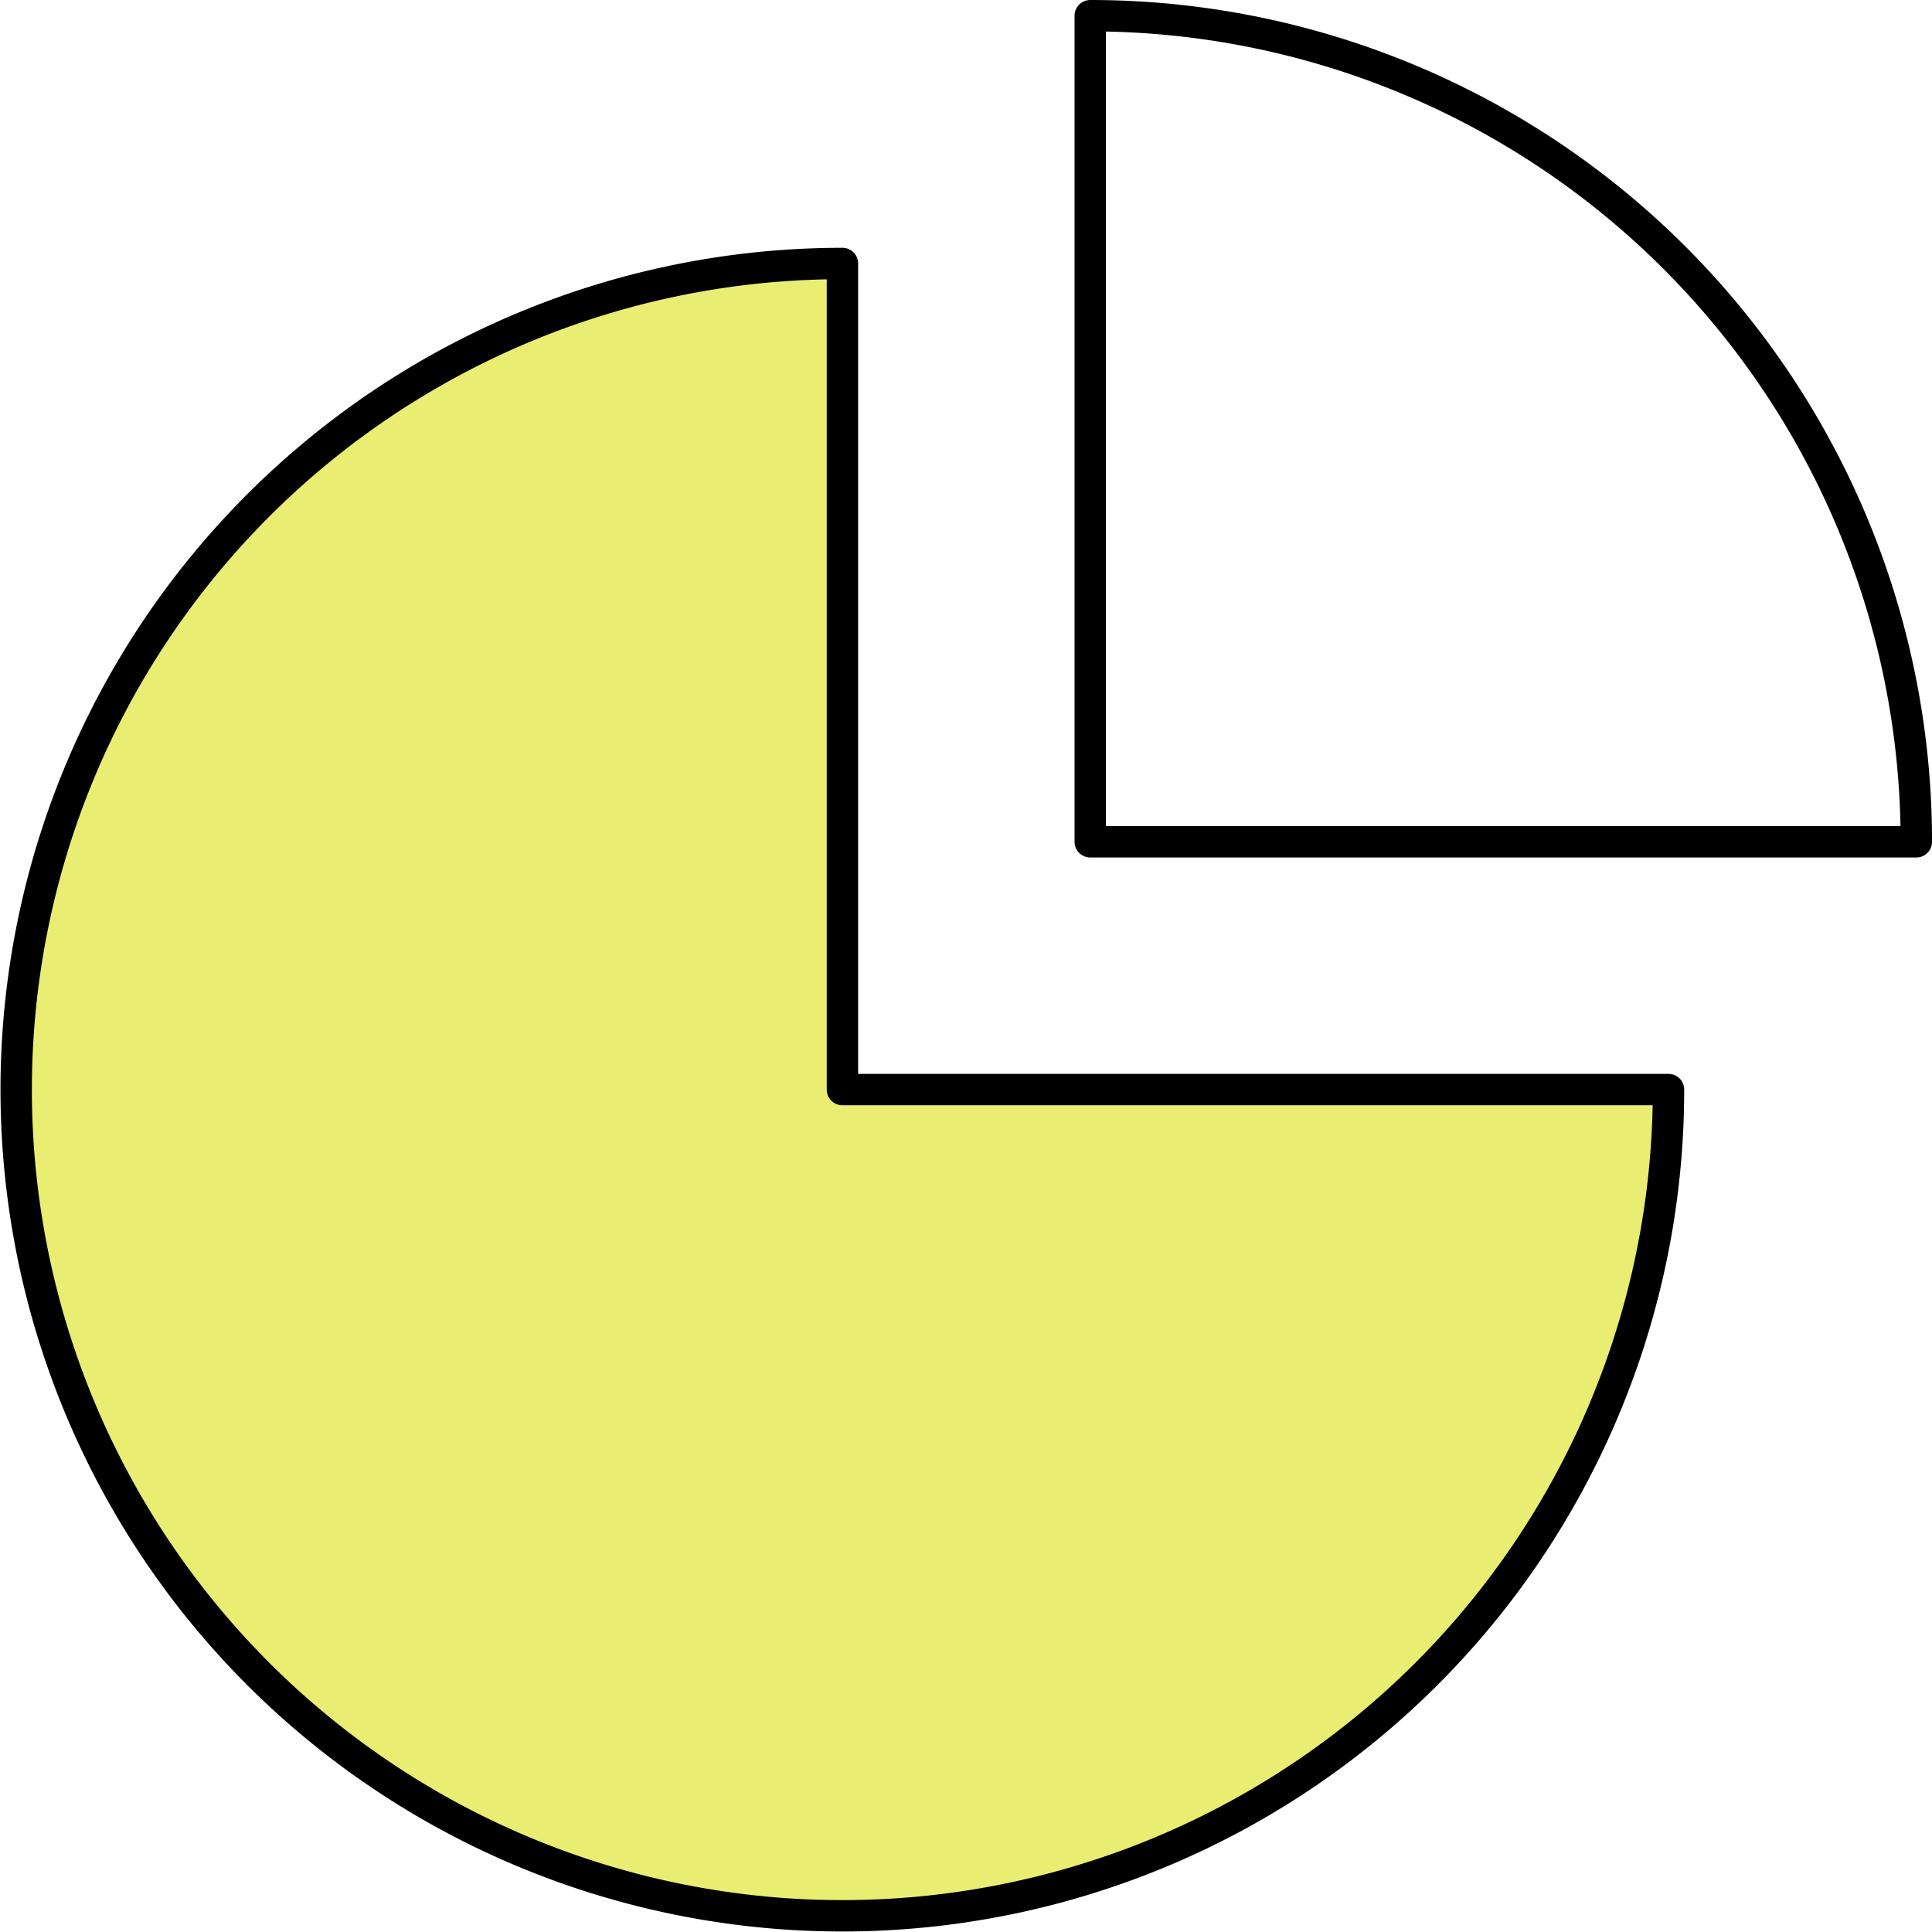
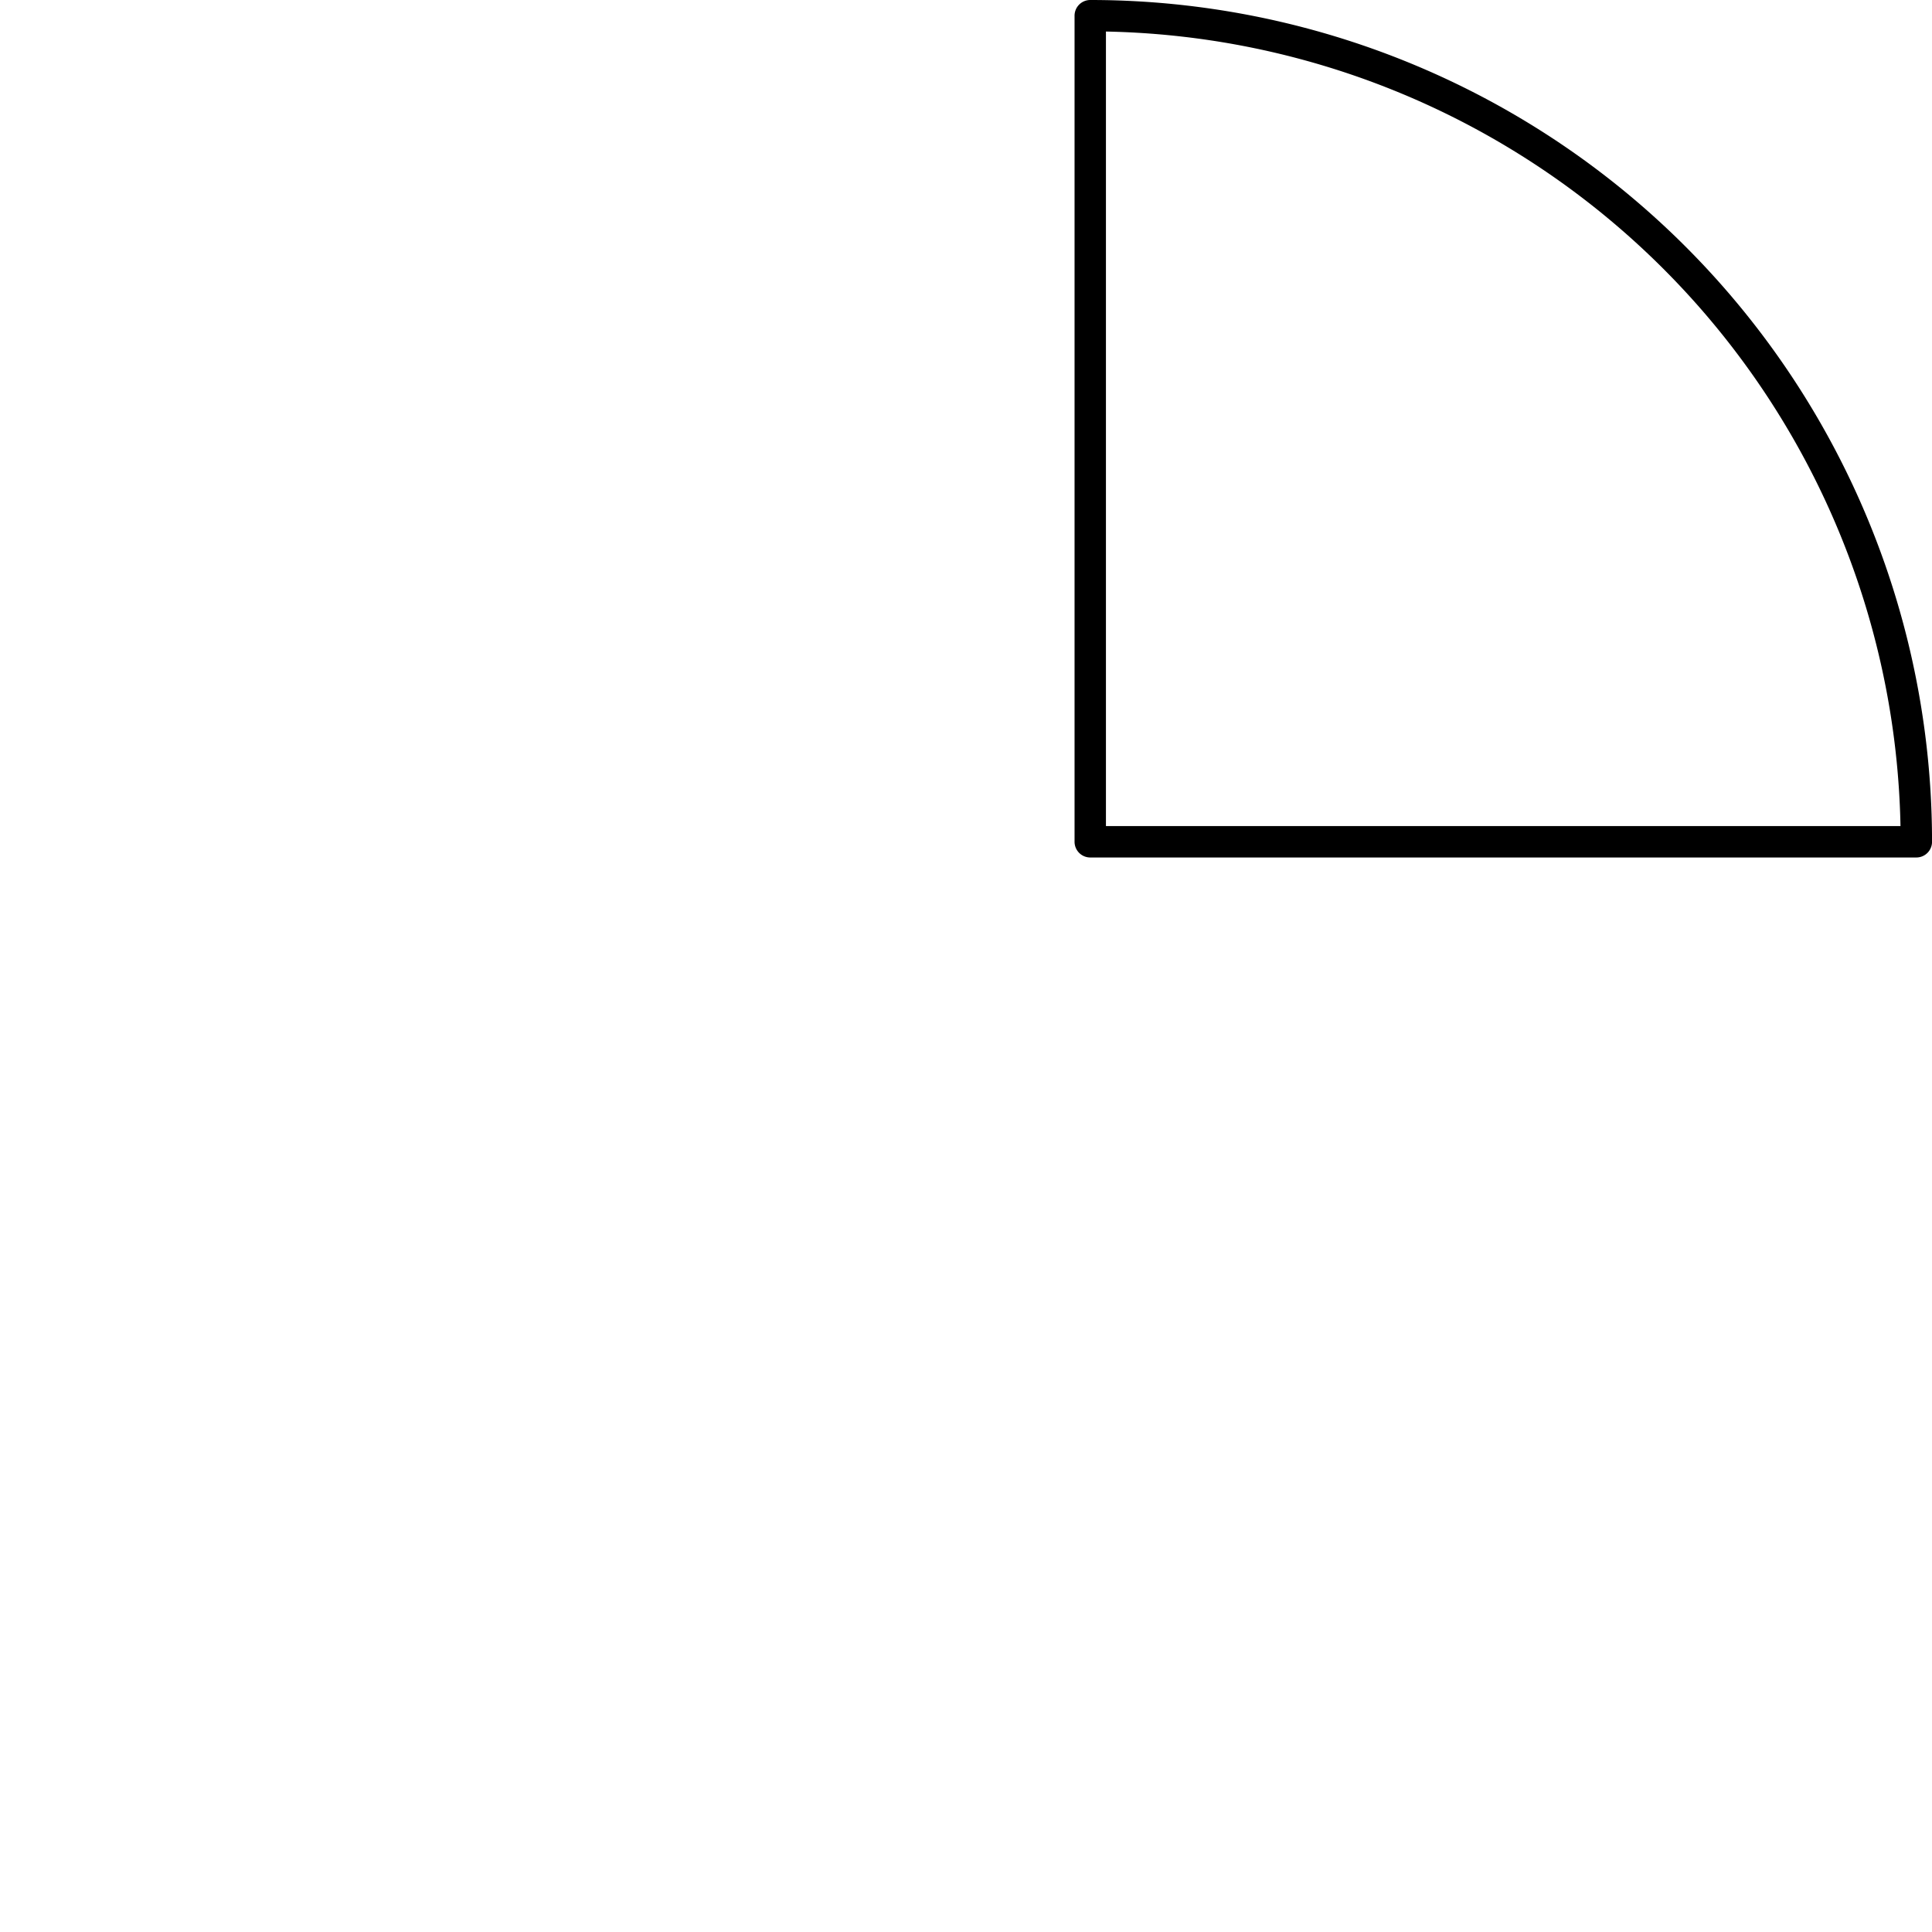
<svg xmlns="http://www.w3.org/2000/svg" width="61.553" height="61.553" viewBox="0 0 61.553 61.553">
  <g id="Group_466" data-name="Group 466" transform="translate(-5065.245 -4276.266)">
-     <path id="Path_537" data-name="Path 537" d="M26.819,3.5A26.321,26.321,0,1,0,53.137,29.819H26.819Z" transform="translate(5065.266 4281.161)" fill="#e9ee73" stroke="#000" stroke-linecap="round" stroke-linejoin="round" stroke-width="1" />
    <path id="Path_538" data-name="Path 538" d="M13.5,26.819H39.819A26.318,26.318,0,0,0,13.5.5Z" transform="translate(5086.48 4276.266)" fill="none" stroke="#000" stroke-linecap="round" stroke-linejoin="round" stroke-width="1" />
  </g>
</svg>